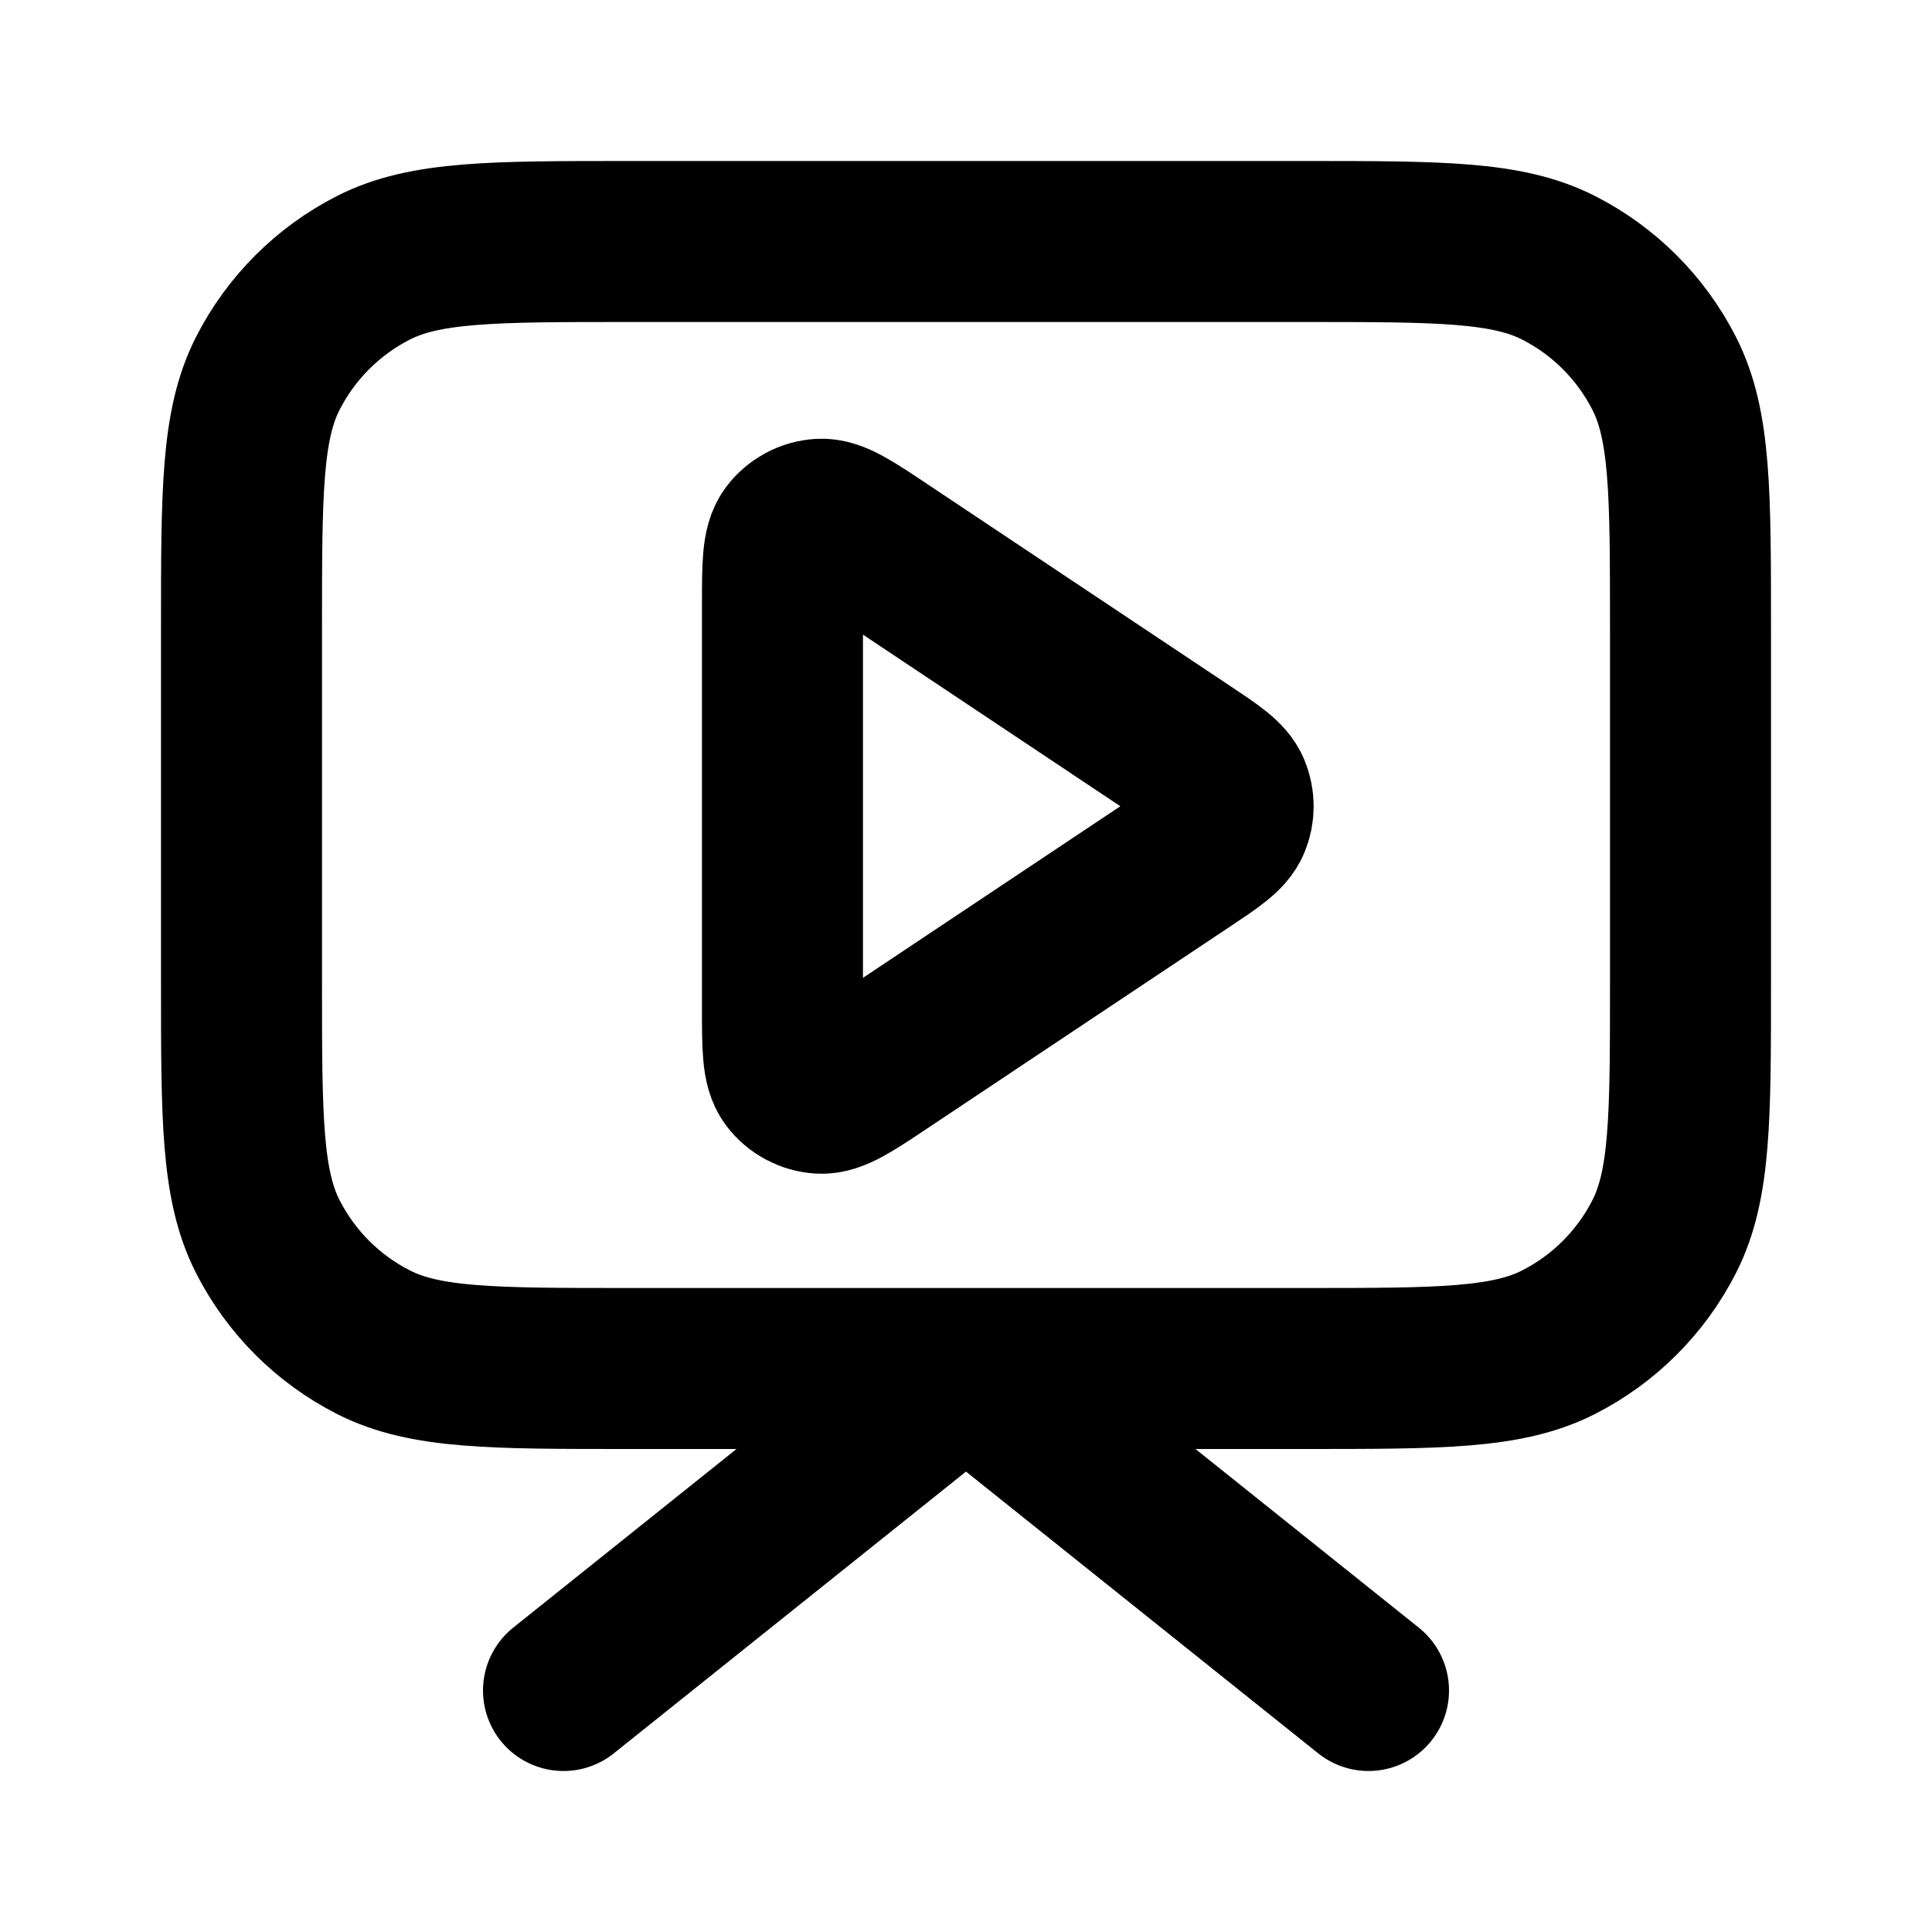
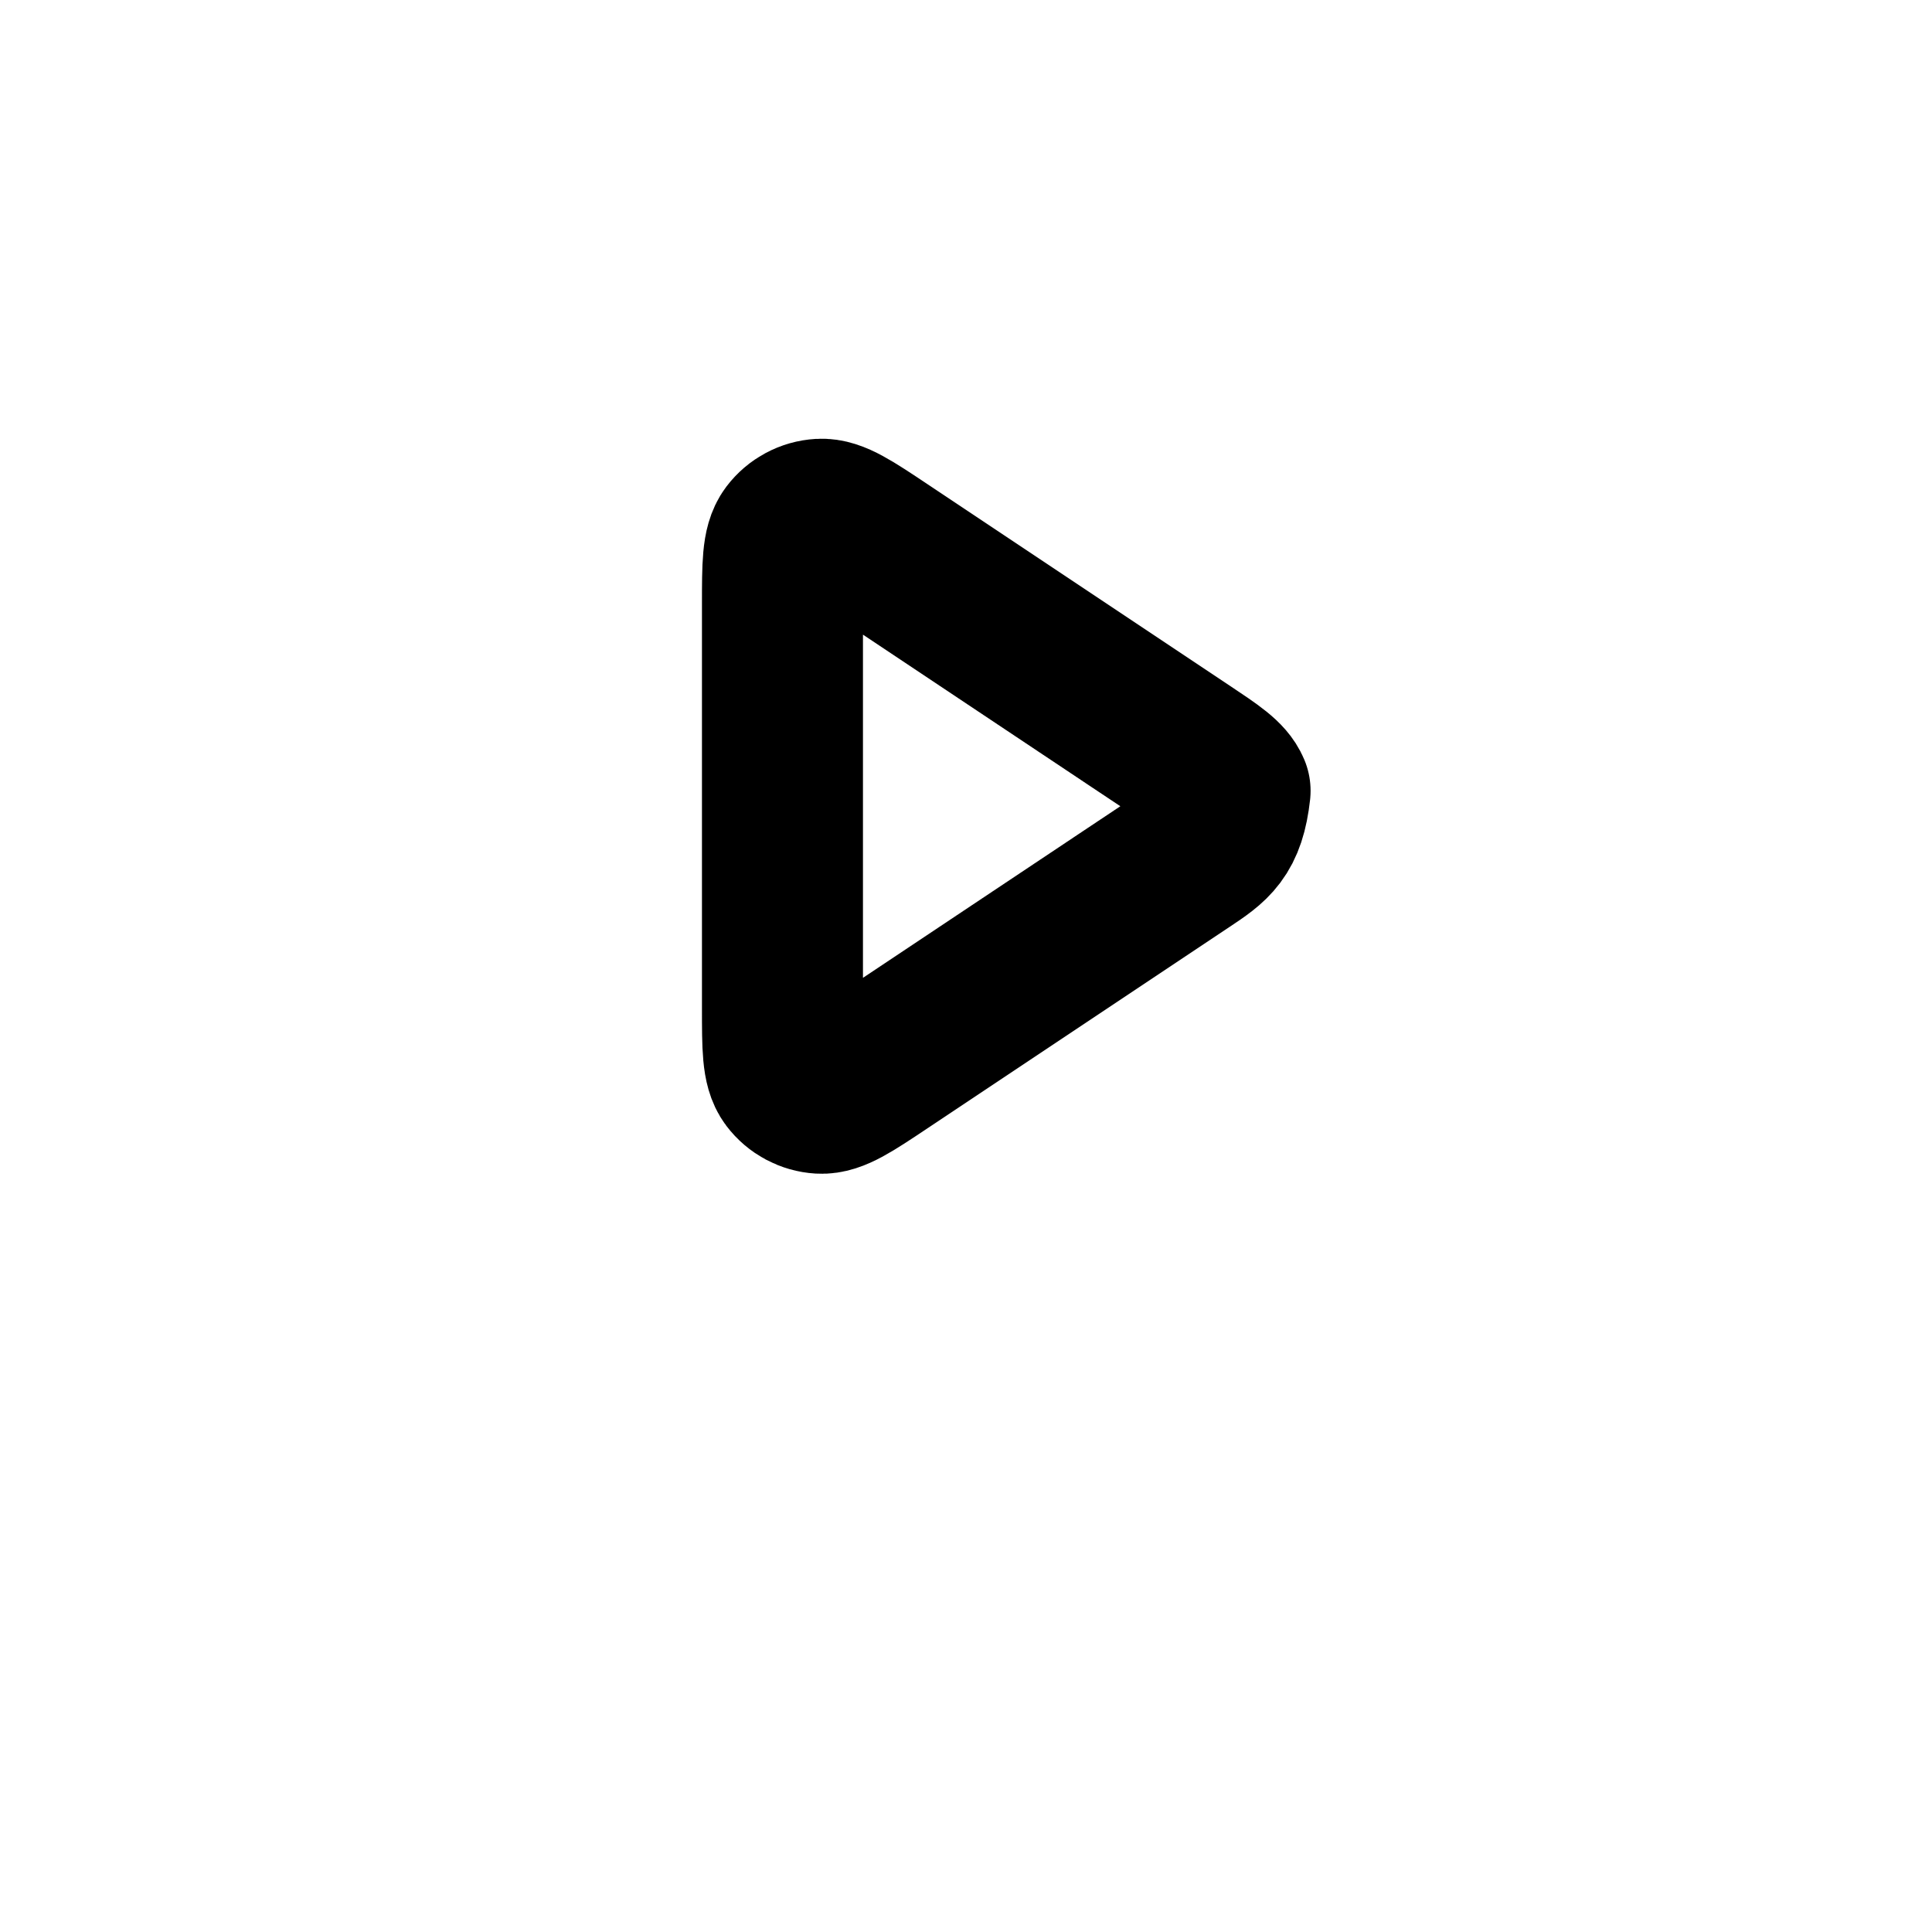
<svg xmlns="http://www.w3.org/2000/svg" fill="none" viewBox="0 0 800 800" height="800" width="800">
-   <path stroke-linejoin="round" stroke-linecap="round" stroke-width="66.667" stroke="black" d="M233.333 700L400 566.667L566.667 700M260 566.667H540C596.007 566.667 624.007 566.667 645.4 555.767C664.217 546.18 679.513 530.883 689.1 512.067C700 490.673 700 462.673 700 406.667V260C700 203.995 700 175.992 689.1 154.601C679.513 135.785 664.217 120.487 645.4 110.899C624.007 100 596.007 100 540 100H260C203.995 100 175.992 100 154.601 110.899C135.785 120.487 120.487 135.785 110.899 154.601C100 175.992 100 203.995 100 260V406.667C100 462.673 100 490.673 110.899 512.067C120.487 530.883 135.785 546.18 154.601 555.767C175.992 566.667 203.995 566.667 260 566.667Z" />
-   <path stroke-linejoin="round" stroke-linecap="round" stroke-width="66.667" stroke="black" d="M490.717 311.659C501.847 319.076 507.41 322.786 509.35 327.462C511.043 331.549 511.043 336.142 509.35 340.229C507.41 344.906 501.847 348.616 490.717 356.032L365.46 439.539C351.99 448.519 345.257 453.009 339.673 452.676C334.81 452.382 330.313 449.979 327.373 446.092C324 441.632 324 433.539 324 417.352V250.339C324 234.153 324 226.06 327.373 221.599C330.313 217.713 334.81 215.308 339.673 215.017C345.257 214.684 351.99 219.173 365.46 228.151L490.717 311.659Z" />
+   <path stroke-linejoin="round" stroke-linecap="round" stroke-width="66.667" stroke="black" d="M490.717 311.659C501.847 319.076 507.41 322.786 509.35 327.462C507.41 344.906 501.847 348.616 490.717 356.032L365.46 439.539C351.99 448.519 345.257 453.009 339.673 452.676C334.81 452.382 330.313 449.979 327.373 446.092C324 441.632 324 433.539 324 417.352V250.339C324 234.153 324 226.06 327.373 221.599C330.313 217.713 334.81 215.308 339.673 215.017C345.257 214.684 351.99 219.173 365.46 228.151L490.717 311.659Z" />
</svg>